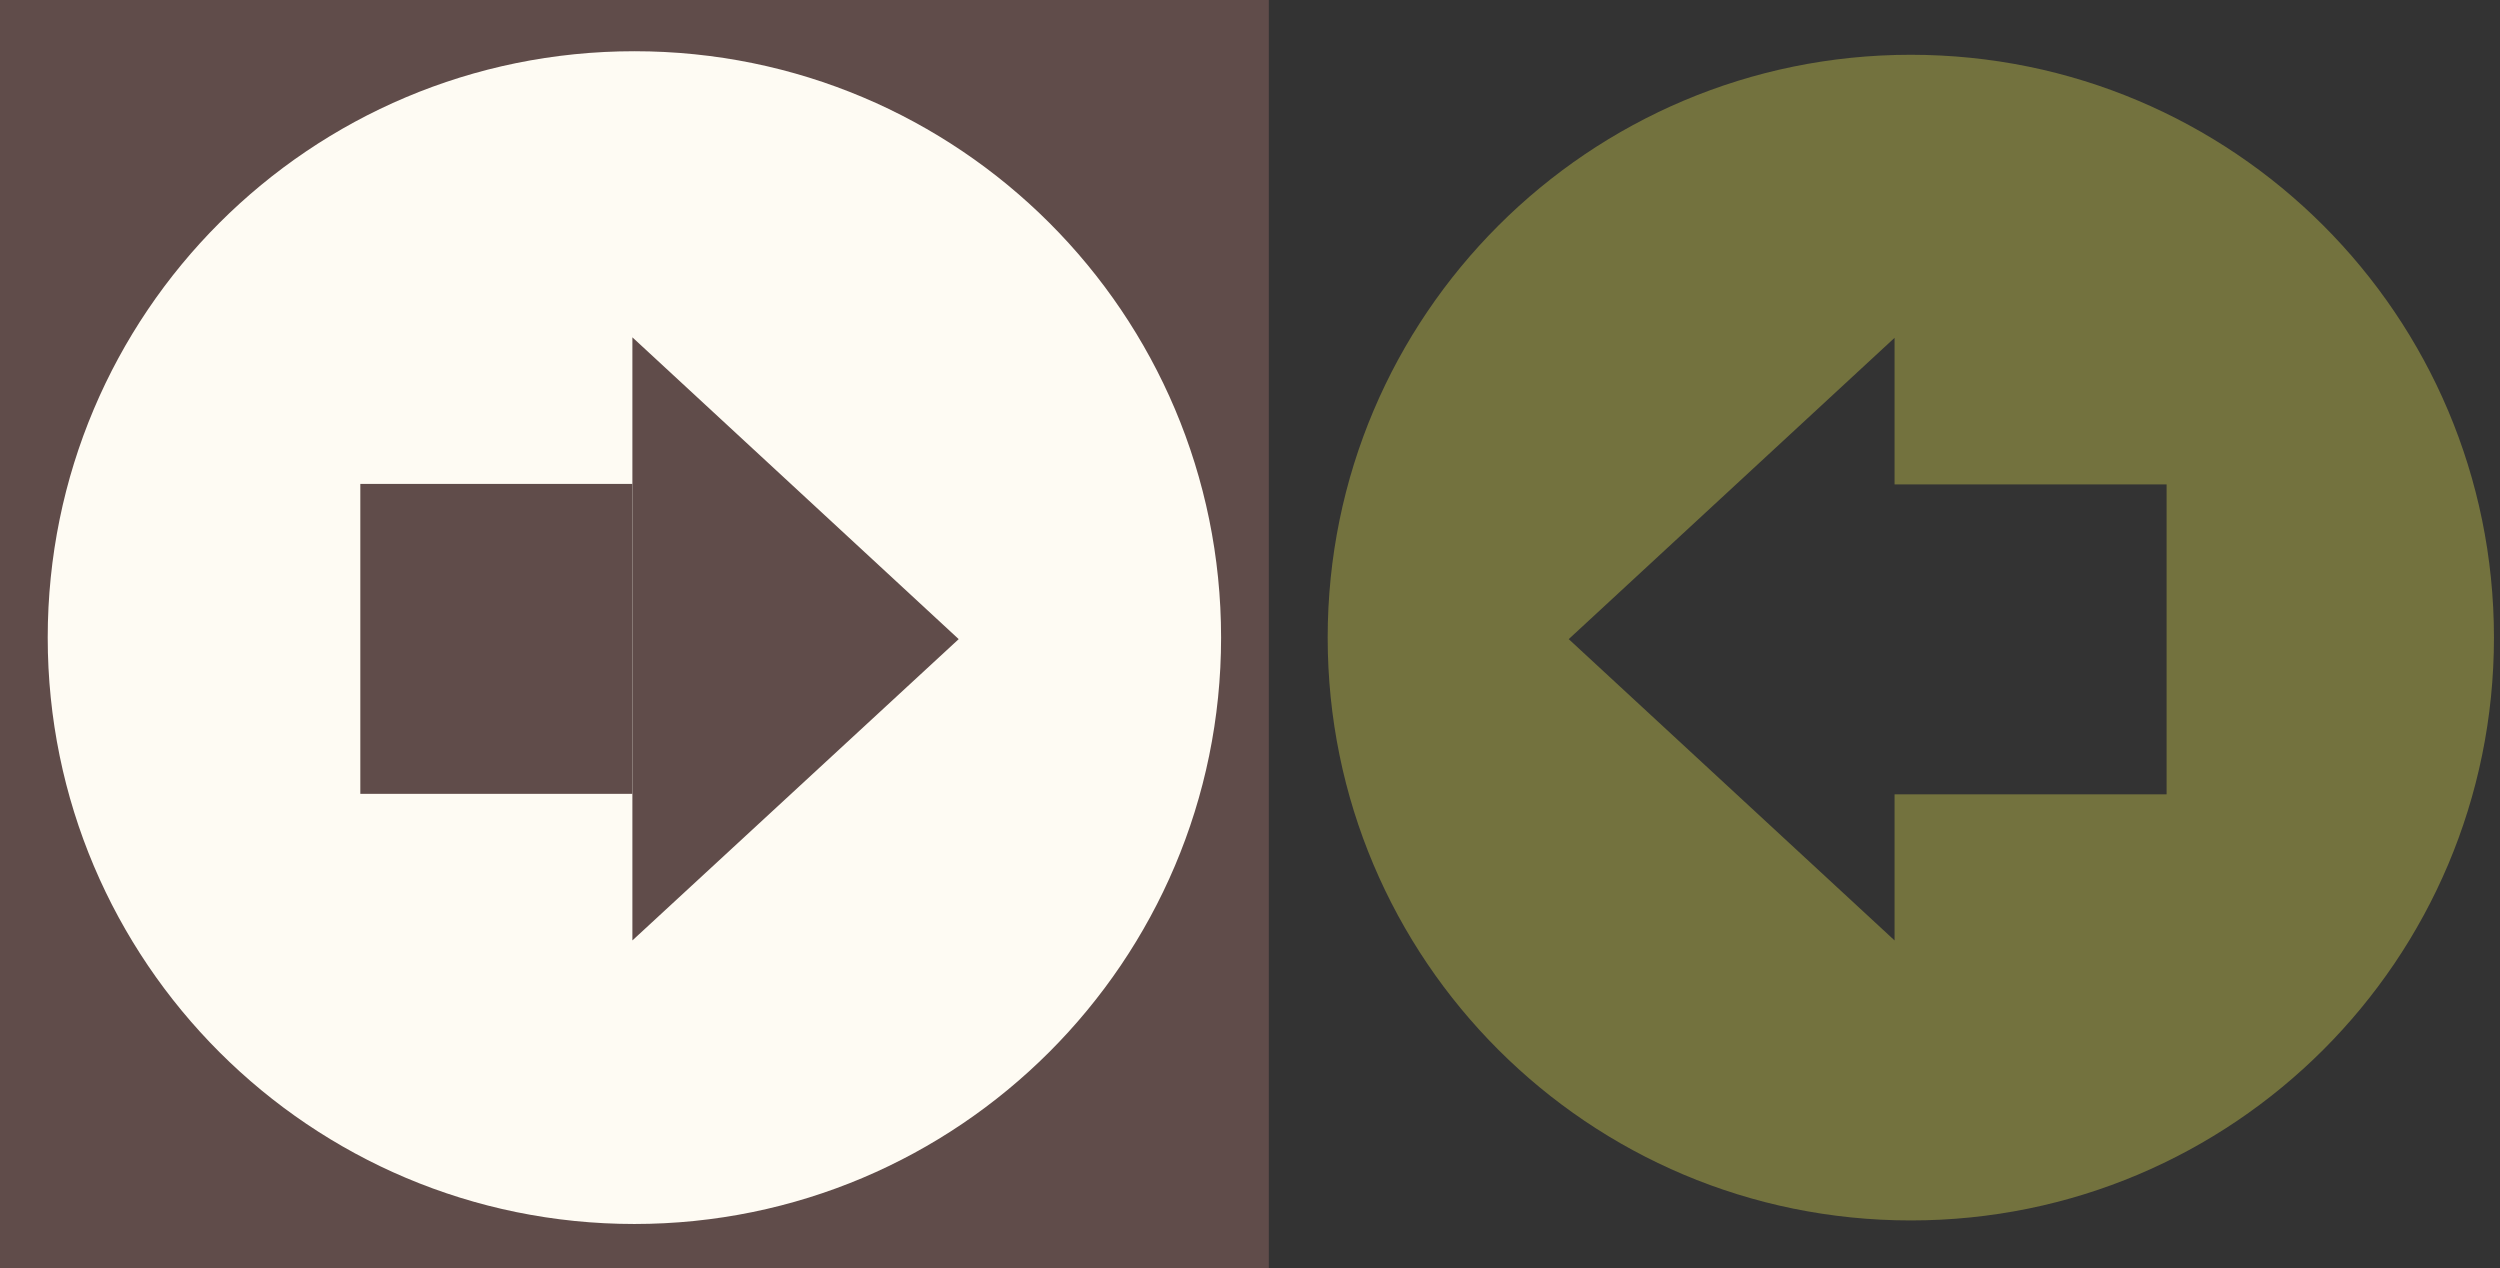
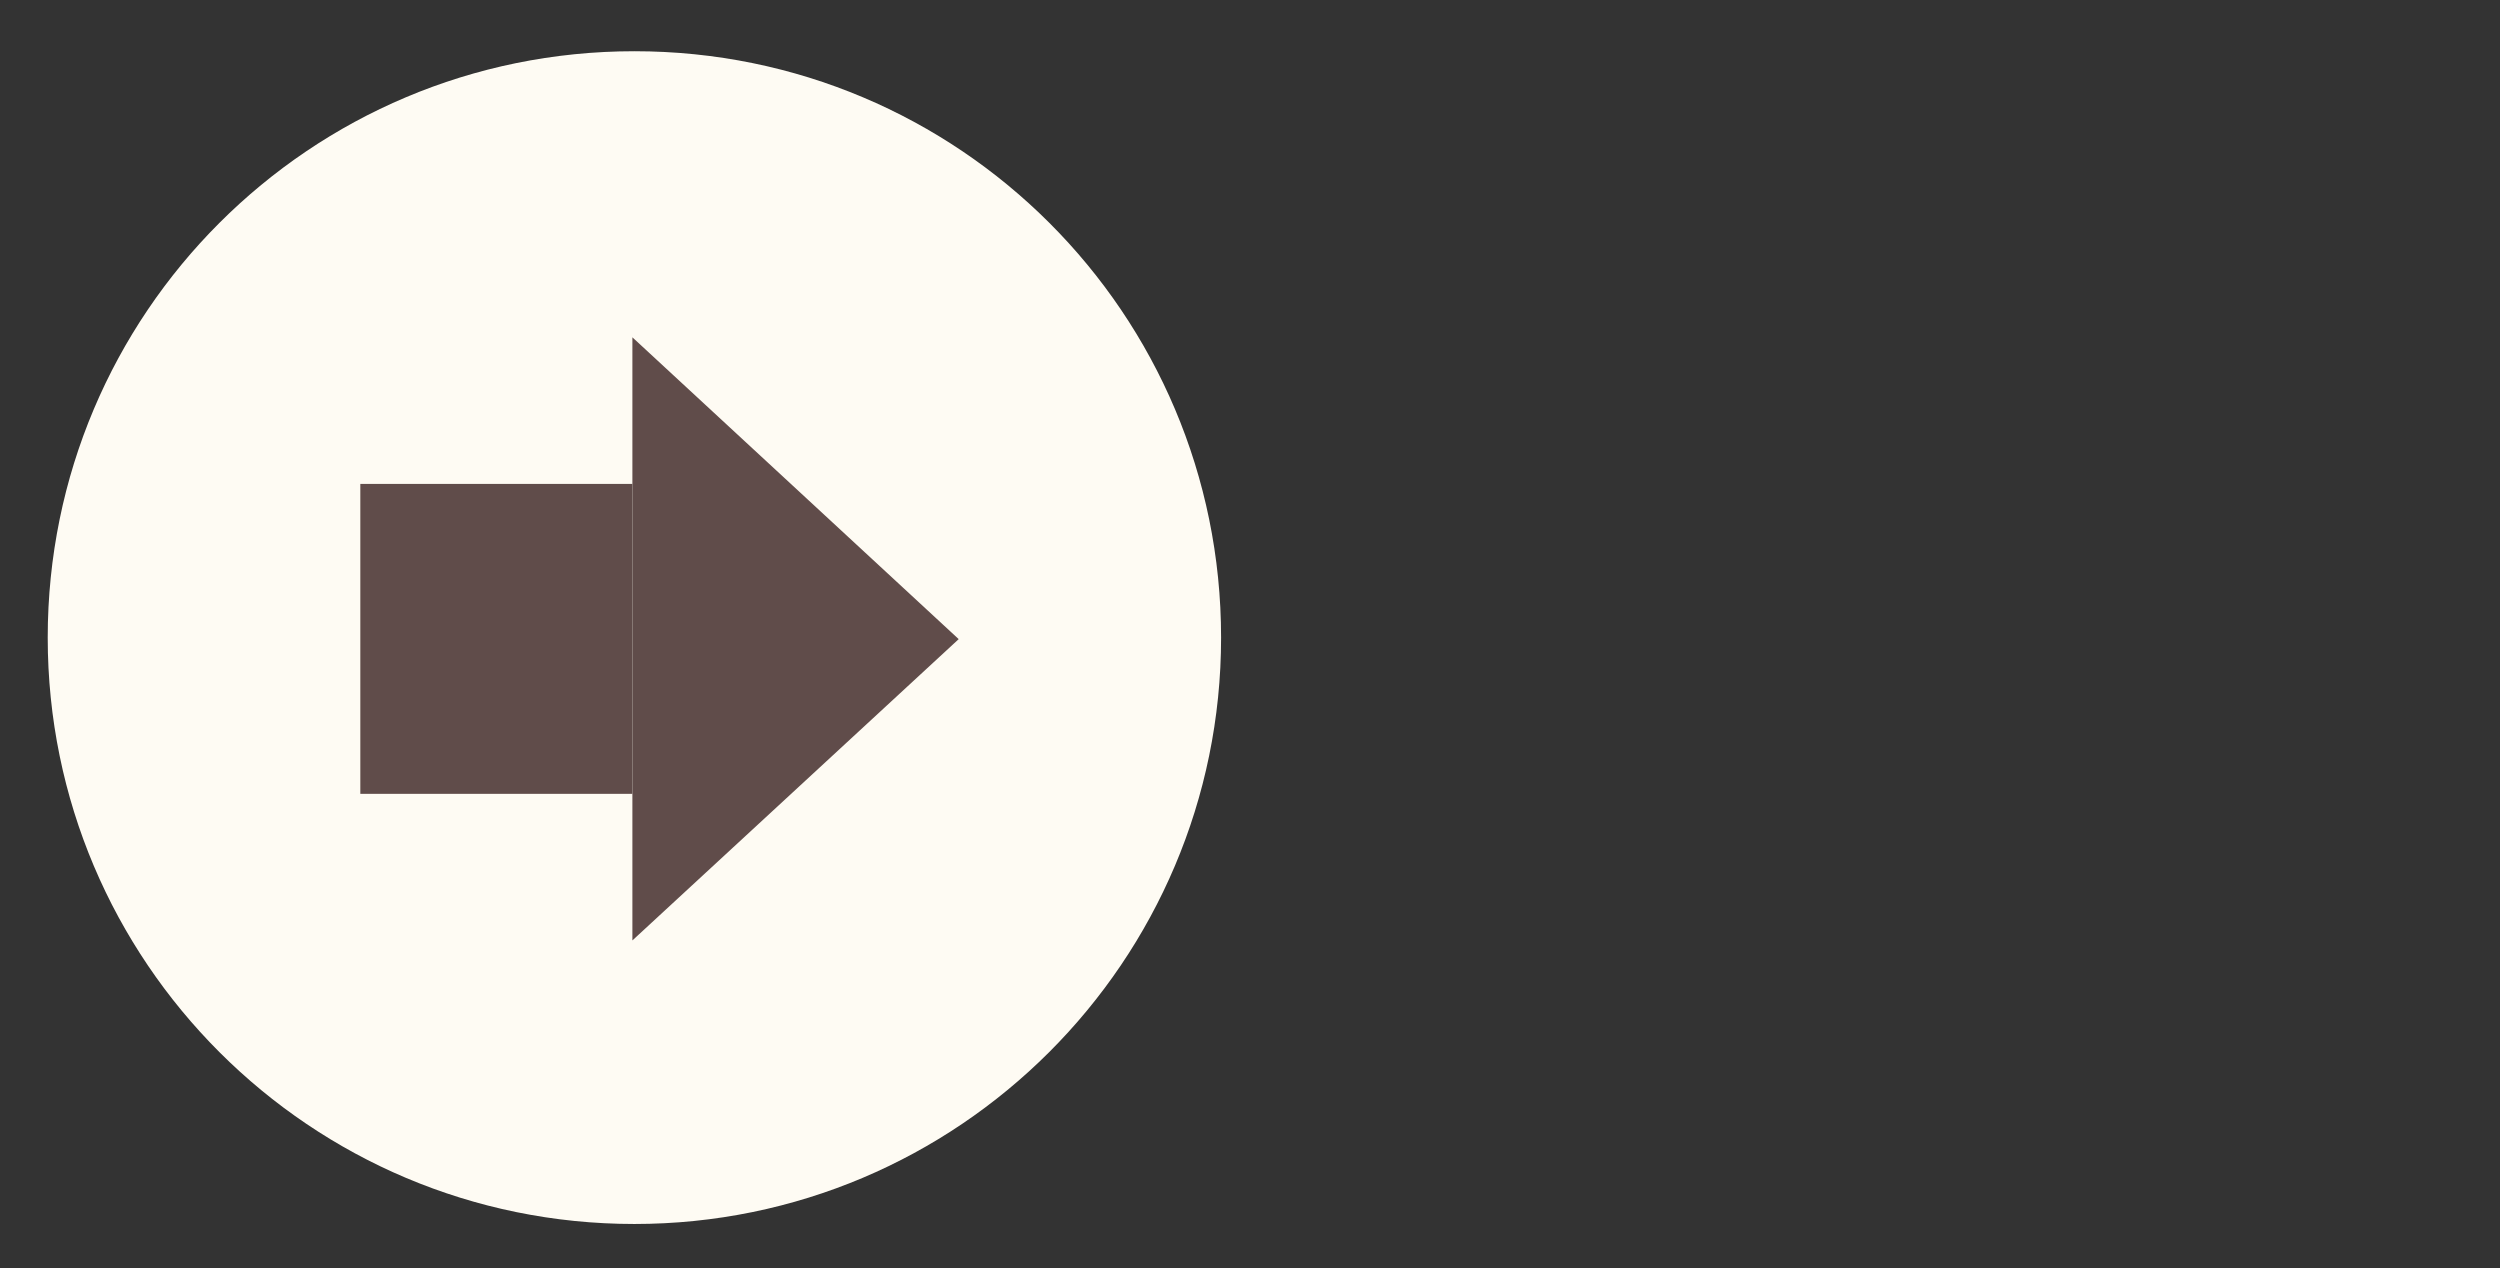
<svg xmlns="http://www.w3.org/2000/svg" width="69" height="35" viewBox="0 0 69 35" fill="none">
  <rect x="0" y="0" width="69" height="35" fill="#333333" stroke="none" />
-   <path d="M35.019 0H0V35H35.019V0Z" fill="#604C4A" />
  <path d="M33.702 17.598C33.702 26.53 26.446 33.782 17.509 33.782C8.573 33.782 1.317 26.544 1.317 17.598C1.317 8.652 8.559 1.414 17.509 1.414C26.46 1.414 33.702 8.652 33.702 17.598Z" fill="#FEFBF3" />
  <path d="M17.453 13.356H9.945V21.91H17.453V13.356Z" fill="#604C4A" />
  <path d="M17.454 9.31L26.46 17.64L17.454 25.956V9.31Z" fill="#604C4A" />
-   <path d="M52.738 1.512C43.857 1.512 36.644 8.708 36.644 17.598C36.644 26.488 43.843 33.684 52.738 33.684C61.633 33.684 68.833 26.488 68.833 17.598C68.833 8.708 61.633 1.512 52.738 1.512ZM52.29 21.91V25.956L43.297 17.64L52.29 9.324V13.37H59.798V21.924H52.29V21.91Z" fill="#73723E" />
</svg>